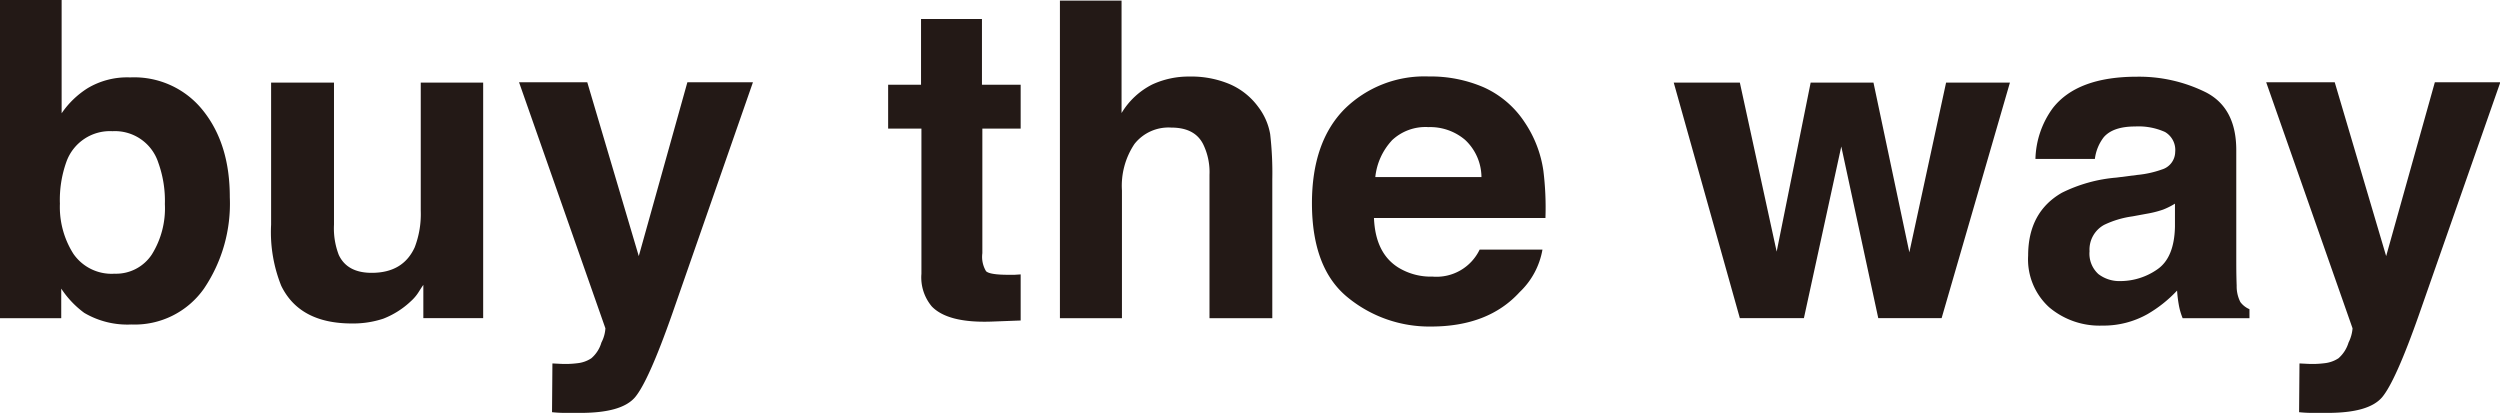
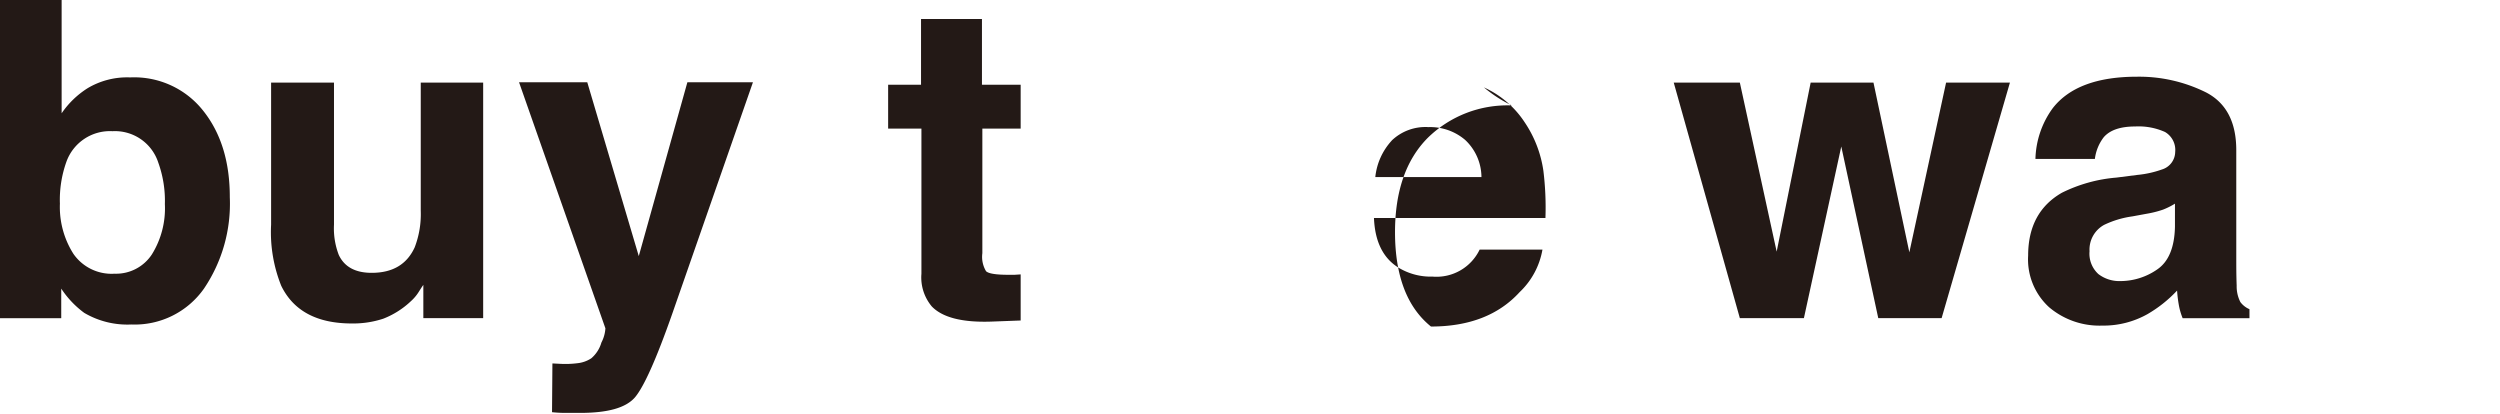
<svg xmlns="http://www.w3.org/2000/svg" viewBox="0 0 318.42 52.68">
  <defs>
    <style>.cls-1{fill:#231916;}</style>
  </defs>
  <g id="Layer_2" data-name="Layer 2">
    <g id="レイヤー_1" data-name="レイヤー 1">
      <path class="cls-1" d="M25.9,14.13q3.38,4.26,3.37,11A19.31,19.31,0,0,1,26,36.73a10.78,10.78,0,0,1-9.27,4.6,10.83,10.83,0,0,1-6-1.48,12.06,12.06,0,0,1-2.93-3.09v3.77H0V0H7.85V14.43a11.28,11.28,0,0,1,3.3-3.19,9.81,9.81,0,0,1,5.43-1.38A11.19,11.19,0,0,1,25.9,14.13ZM19.34,32.41A11.1,11.1,0,0,0,21,26a14.34,14.34,0,0,0-.84-5.29,5.8,5.8,0,0,0-5.83-4A5.89,5.89,0,0,0,8.46,20.6a14.35,14.35,0,0,0-.83,5.34,11.11,11.11,0,0,0,1.72,6.39,5.91,5.91,0,0,0,5.25,2.53A5.45,5.45,0,0,0,19.34,32.41Z" />
      <path class="cls-1" d="M42.54,10.52V28.61a9.4,9.4,0,0,0,.61,3.86q1.07,2.28,4.19,2.28c2.67,0,4.49-1.08,5.48-3.25a11.79,11.79,0,0,0,.77-4.65V10.52h7.95v30H53.92V36.29c-.08.1-.26.37-.55.83a5.54,5.54,0,0,1-1,1.21,10.82,10.82,0,0,1-3.55,2.26,12.22,12.22,0,0,1-4,.61q-6.66,0-9-4.8a18.37,18.37,0,0,1-1.29-7.79V10.52Z" />
      <path class="cls-1" d="M70.36,46.29l1,.05a12.21,12.21,0,0,0,2.2-.08,3.93,3.93,0,0,0,1.76-.63,4.15,4.15,0,0,0,1.28-2,4.49,4.49,0,0,0,.51-1.81l-11-31.34H74.8l6.56,22.14,6.19-22.14H95.9L85.61,40q-3,8.53-4.72,10.59c-1.16,1.36-3.48,2-7,2l-1.68,0c-.43,0-1.06,0-1.9-.09Z" />
      <path class="cls-1" d="M113.12,16.38V10.79h4.19V2.42h7.76v8.37H130v5.59h-4.88V32.25a3.54,3.54,0,0,0,.47,2.29c.31.31,1.27.46,2.86.46h.76l.79-.05v5.87l-3.72.14c-3.71.13-6.24-.52-7.6-1.93a5.75,5.75,0,0,1-1.32-4.16V16.38Z" />
-       <path class="cls-1" d="M156.56,10.69a8.83,8.83,0,0,1,3.71,2.94,7.93,7.93,0,0,1,1.51,3.46,43.52,43.52,0,0,1,.27,5.8V40.53h-8V22.26a8.07,8.07,0,0,0-.82-3.92q-1.07-2.09-4.05-2.09a5.52,5.52,0,0,0-4.68,2.08,9.57,9.57,0,0,0-1.6,5.94V40.53H135V.08h7.85V14.4a9.61,9.61,0,0,1,3.93-3.65,11.06,11.06,0,0,1,4.7-1A12.62,12.62,0,0,1,156.56,10.69Z" />
-       <path class="cls-1" d="M189,11.13a12.23,12.23,0,0,1,5.19,4.44,14.79,14.79,0,0,1,2.39,6.2,38.39,38.39,0,0,1,.26,6H175q.18,4.51,3.14,6.33a7.9,7.9,0,0,0,4.32,1.13,6.09,6.09,0,0,0,6-3.44h8a9.76,9.76,0,0,1-2.91,5.42q-4,4.38-11.29,4.38a16.39,16.39,0,0,1-10.58-3.69q-4.57-3.69-4.58-12,0-7.8,4.14-12a14.48,14.48,0,0,1,10.73-4.16A17.05,17.05,0,0,1,189,11.13Zm-11.74,6.78a8.1,8.1,0,0,0-2.09,4.64h13.52a6.54,6.54,0,0,0-2.09-4.74,6.86,6.86,0,0,0-4.65-1.62A6.21,6.21,0,0,0,177.25,17.91Z" />
+       <path class="cls-1" d="M189,11.13a12.23,12.23,0,0,1,5.19,4.44,14.79,14.79,0,0,1,2.39,6.2,38.39,38.39,0,0,1,.26,6H175q.18,4.51,3.14,6.33a7.9,7.9,0,0,0,4.32,1.13,6.09,6.09,0,0,0,6-3.44h8a9.76,9.76,0,0,1-2.91,5.42q-4,4.38-11.29,4.38q-4.57-3.69-4.58-12,0-7.8,4.14-12a14.48,14.48,0,0,1,10.73-4.16A17.05,17.05,0,0,1,189,11.13Zm-11.74,6.78a8.1,8.1,0,0,0-2.09,4.64h13.52a6.54,6.54,0,0,0-2.09-4.74,6.86,6.86,0,0,0-4.65-1.62A6.21,6.21,0,0,0,177.25,17.91Z" />
      <path class="cls-1" d="M230.62,10.52h8l4.57,21.62,4.68-21.62H256l-8.7,30h-8.07l-4.71-21.86-4.76,21.86h-8.16l-8.42-30h8.42l4.69,21.53Z" />
      <path class="cls-1" d="M272.22,22.28a12.93,12.93,0,0,0,3.13-.69,2.37,2.37,0,0,0,1.7-2.23,2.65,2.65,0,0,0-1.3-2.55,8.21,8.21,0,0,0-3.81-.7q-2.82,0-4,1.38a5.68,5.68,0,0,0-1.12,2.75h-7.57a11.42,11.42,0,0,1,2.21-6.47q3.12-4,10.73-4a19.15,19.15,0,0,1,8.79,2q3.86,2,3.85,7.38V32.91c0,1,0,2.11.05,3.47a4.4,4.4,0,0,0,.47,2.09,2.8,2.8,0,0,0,1.16.91v1.15H278a8.37,8.37,0,0,1-.49-1.7,16.82,16.82,0,0,1-.22-1.82,16.5,16.5,0,0,1-3.77,3,11.42,11.42,0,0,1-5.76,1.46A9.93,9.93,0,0,1,261,39.14a8.25,8.25,0,0,1-2.68-6.59q0-5.53,4.3-8a19.1,19.1,0,0,1,6.94-1.93Zm4.8,3.66a9.38,9.38,0,0,1-1.52.76,13.06,13.06,0,0,1-2.11.53l-1.79.33A12.12,12.12,0,0,0,268,28.64,3.59,3.59,0,0,0,266.14,32a3.51,3.51,0,0,0,1.13,2.91,4.37,4.37,0,0,0,2.76.89,8.24,8.24,0,0,0,4.74-1.49q2.16-1.48,2.25-5.42Z" />
-       <path class="cls-1" d="M292.88,46.29l1,.05a12.18,12.18,0,0,0,2.2-.08,4,4,0,0,0,1.77-.63,4.31,4.31,0,0,0,1.28-2,4.89,4.89,0,0,0,.51-1.81l-11-31.34h8.73l6.55,22.14,6.2-22.14h8.34L308.13,40q-3,8.53-4.72,10.59c-1.16,1.36-3.47,2-7,2l-1.68,0c-.42,0-1.06,0-1.9-.09Z" />
    </g>
  </g>
</svg>